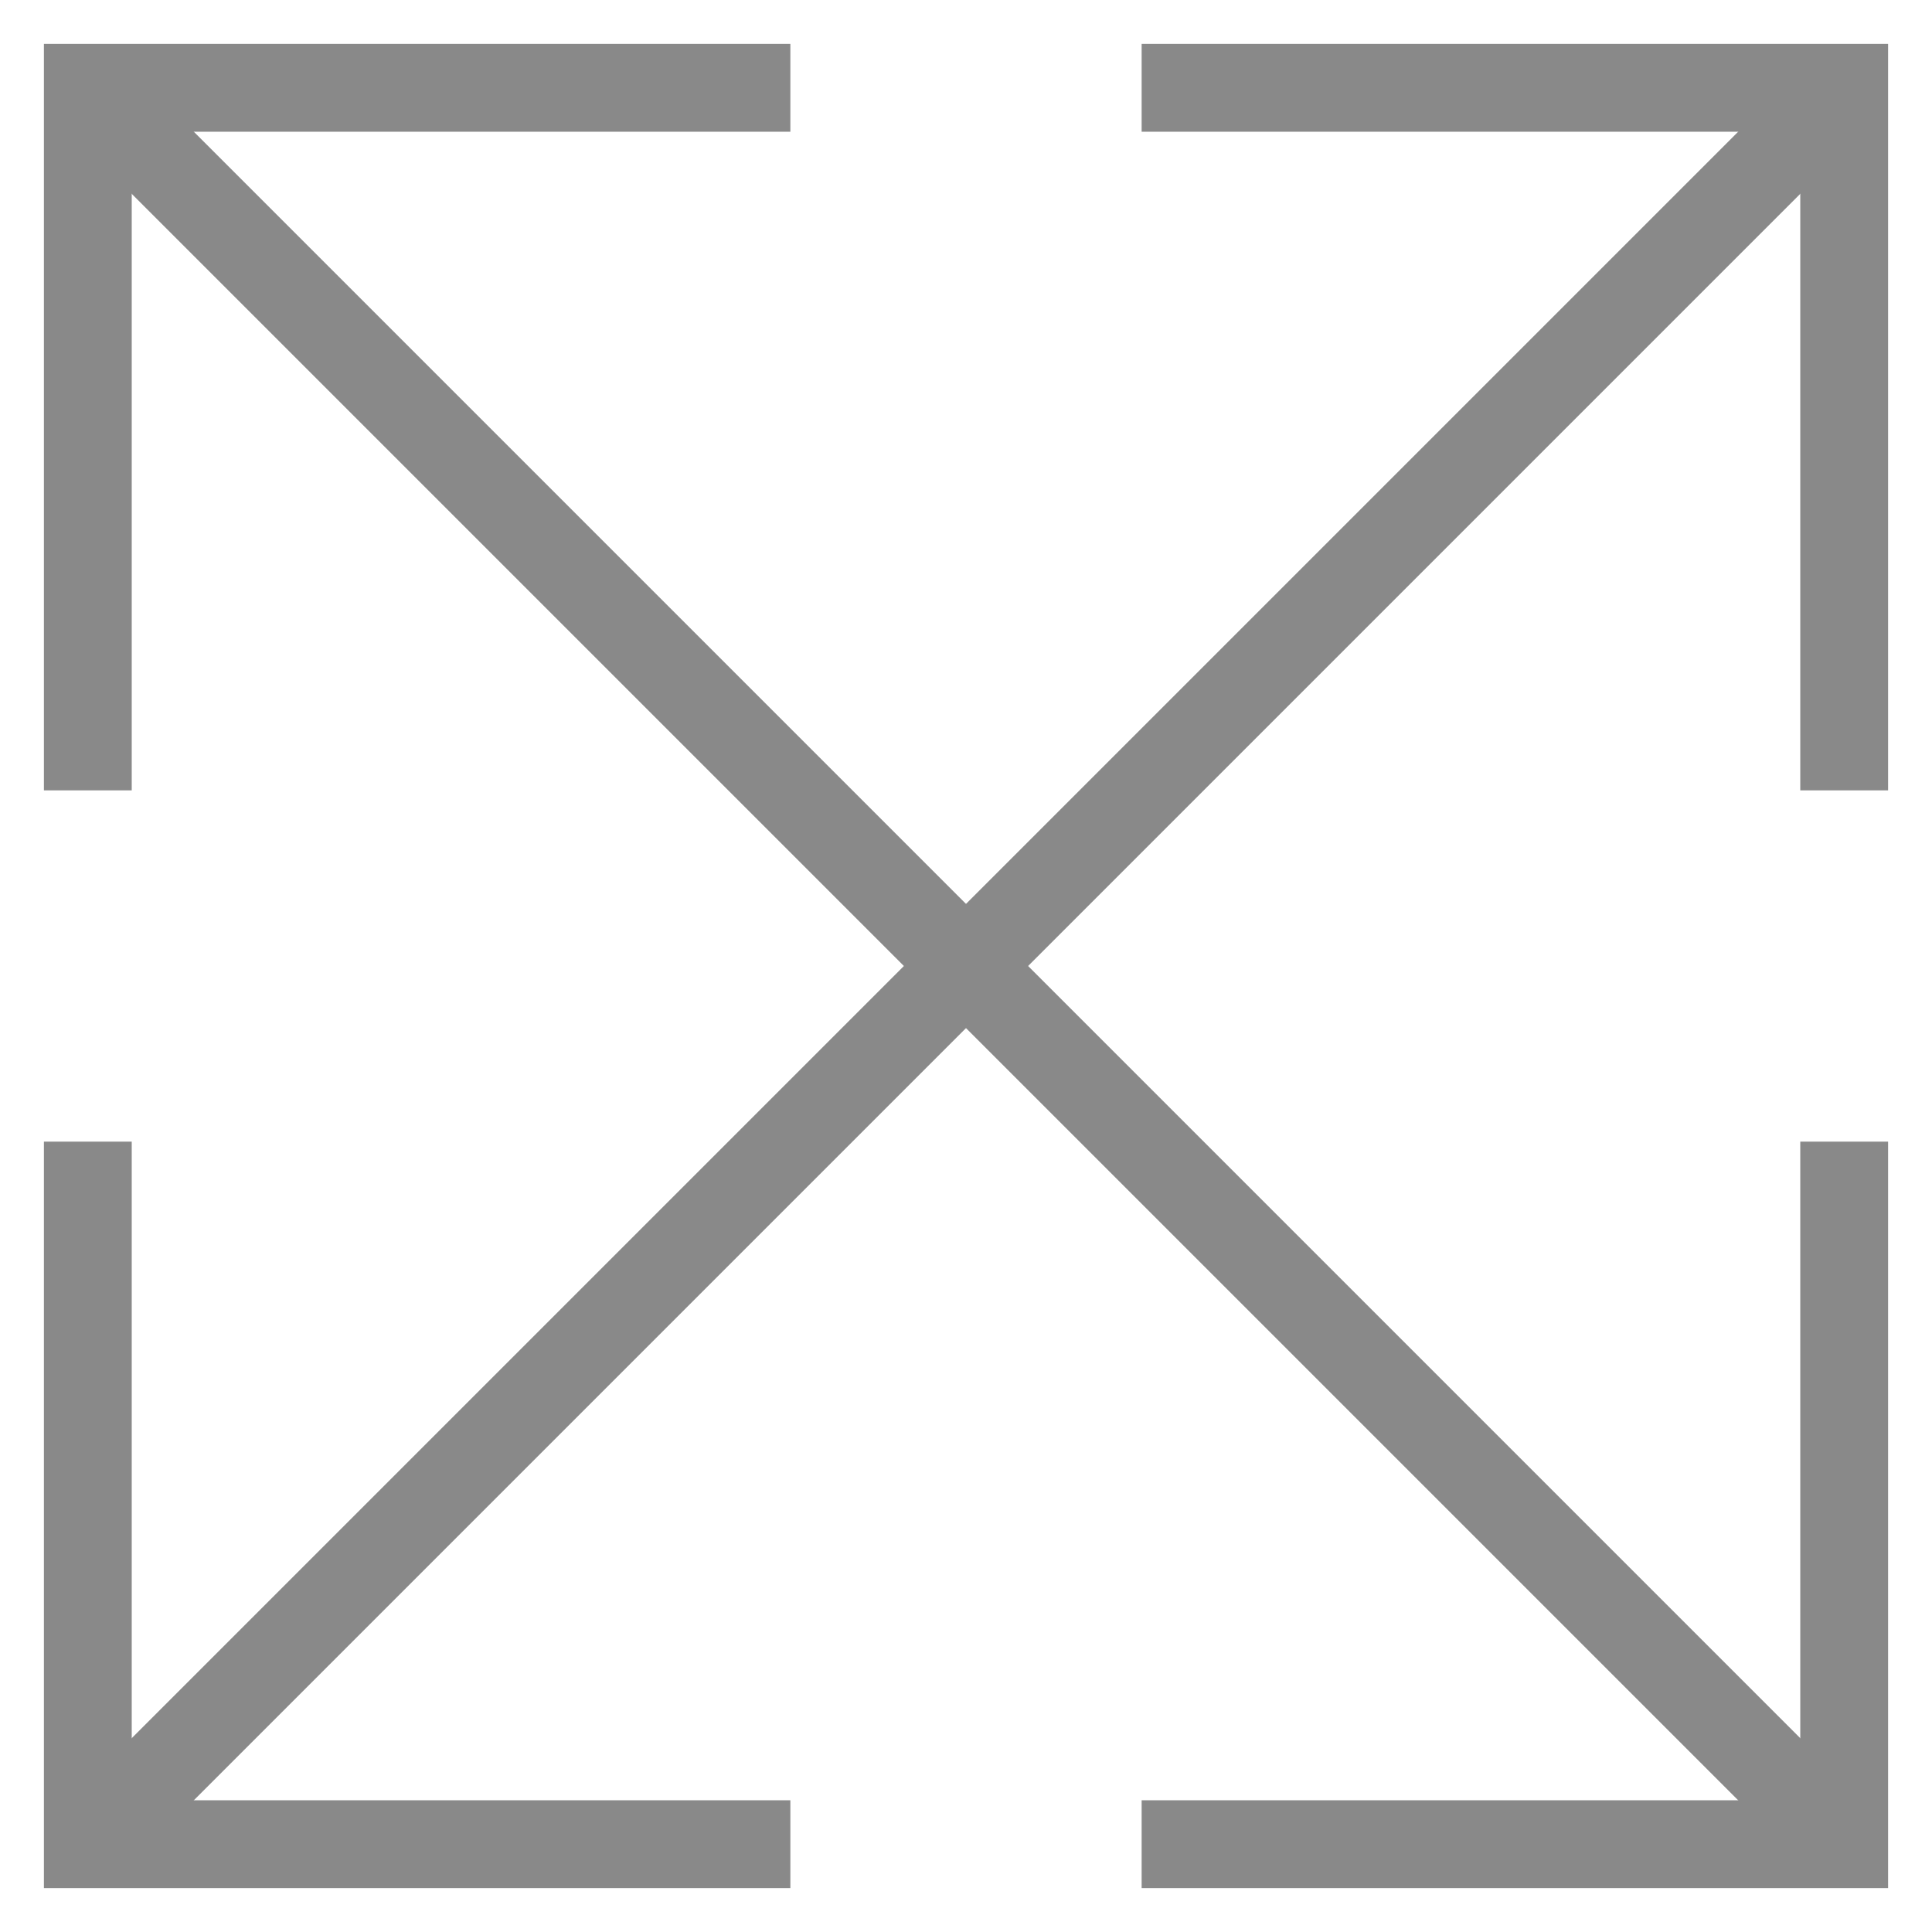
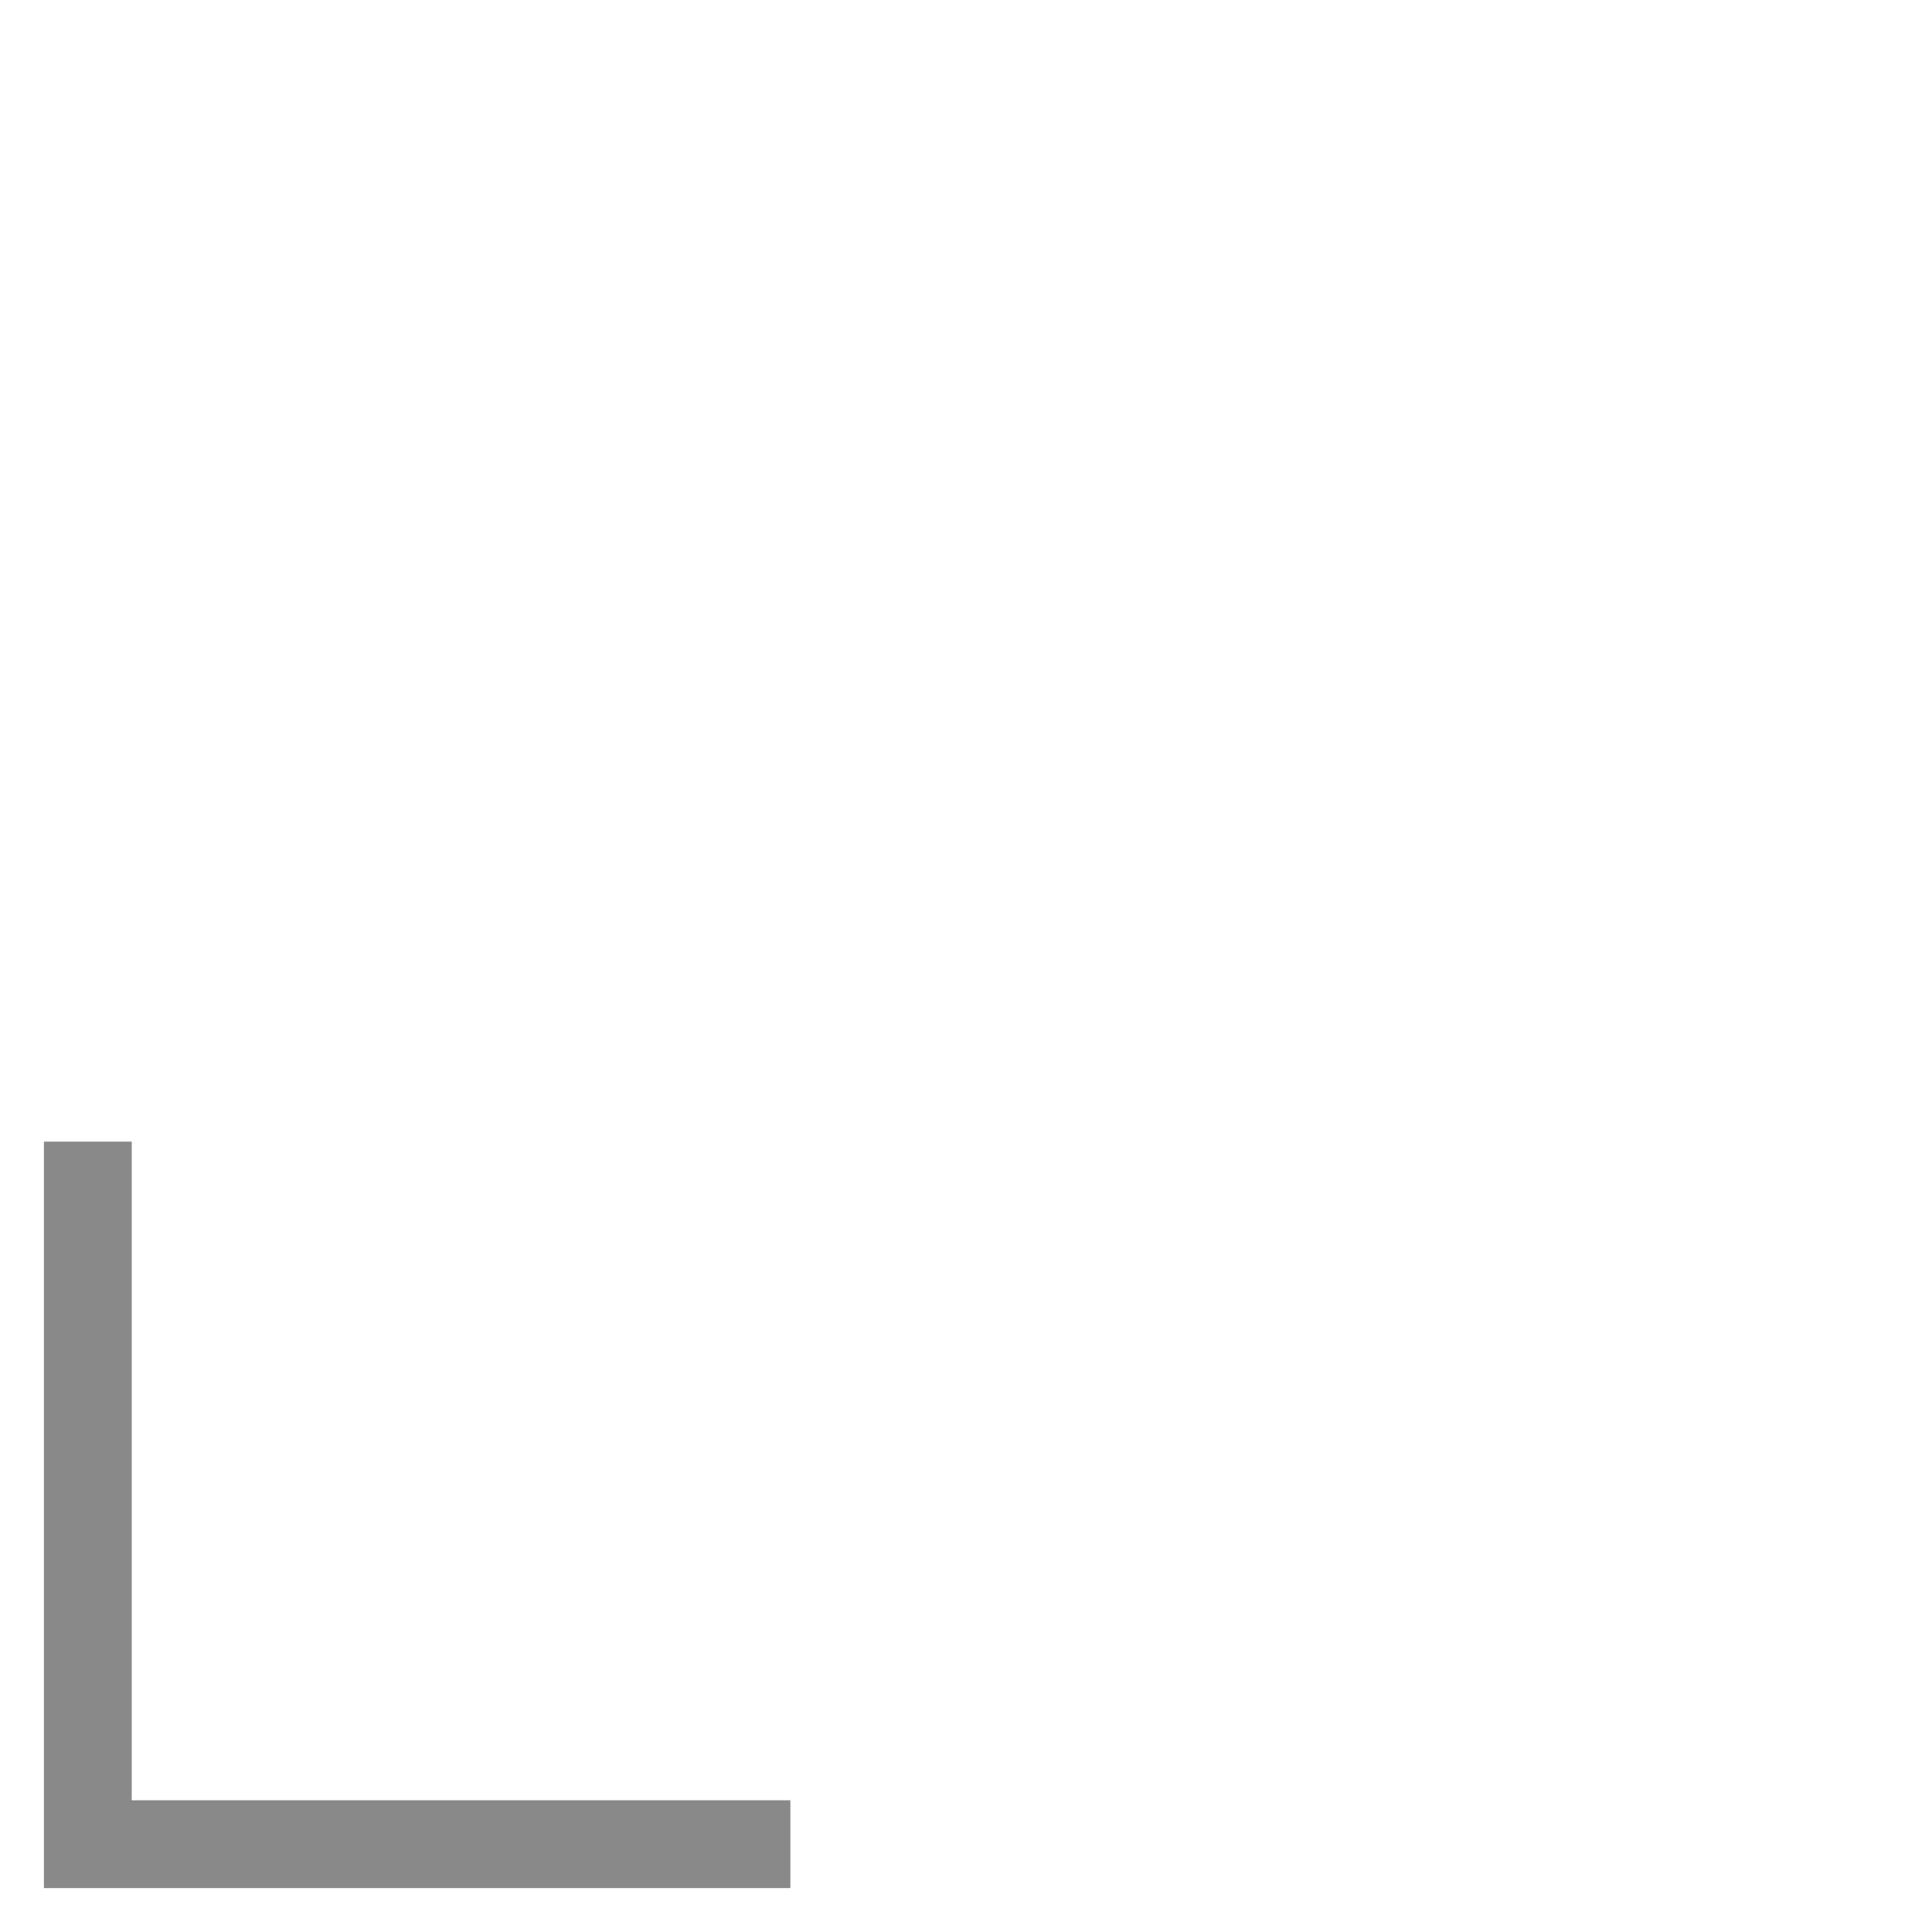
<svg xmlns="http://www.w3.org/2000/svg" width="22" height="22" viewBox="0 0 22 22" fill="none">
  <path d="M1 13V21H9" stroke="#898989" />
-   <path d="M1 9V1H9" stroke="#898989" />
-   <path d="M13 1H21V9" stroke="#898989" />
-   <path d="M21 13V21H13" stroke="#898989" />
-   <path d="M1 1L21 21" stroke="#898989" />
-   <path d="M21 1L1 21" stroke="#898989" />
</svg>